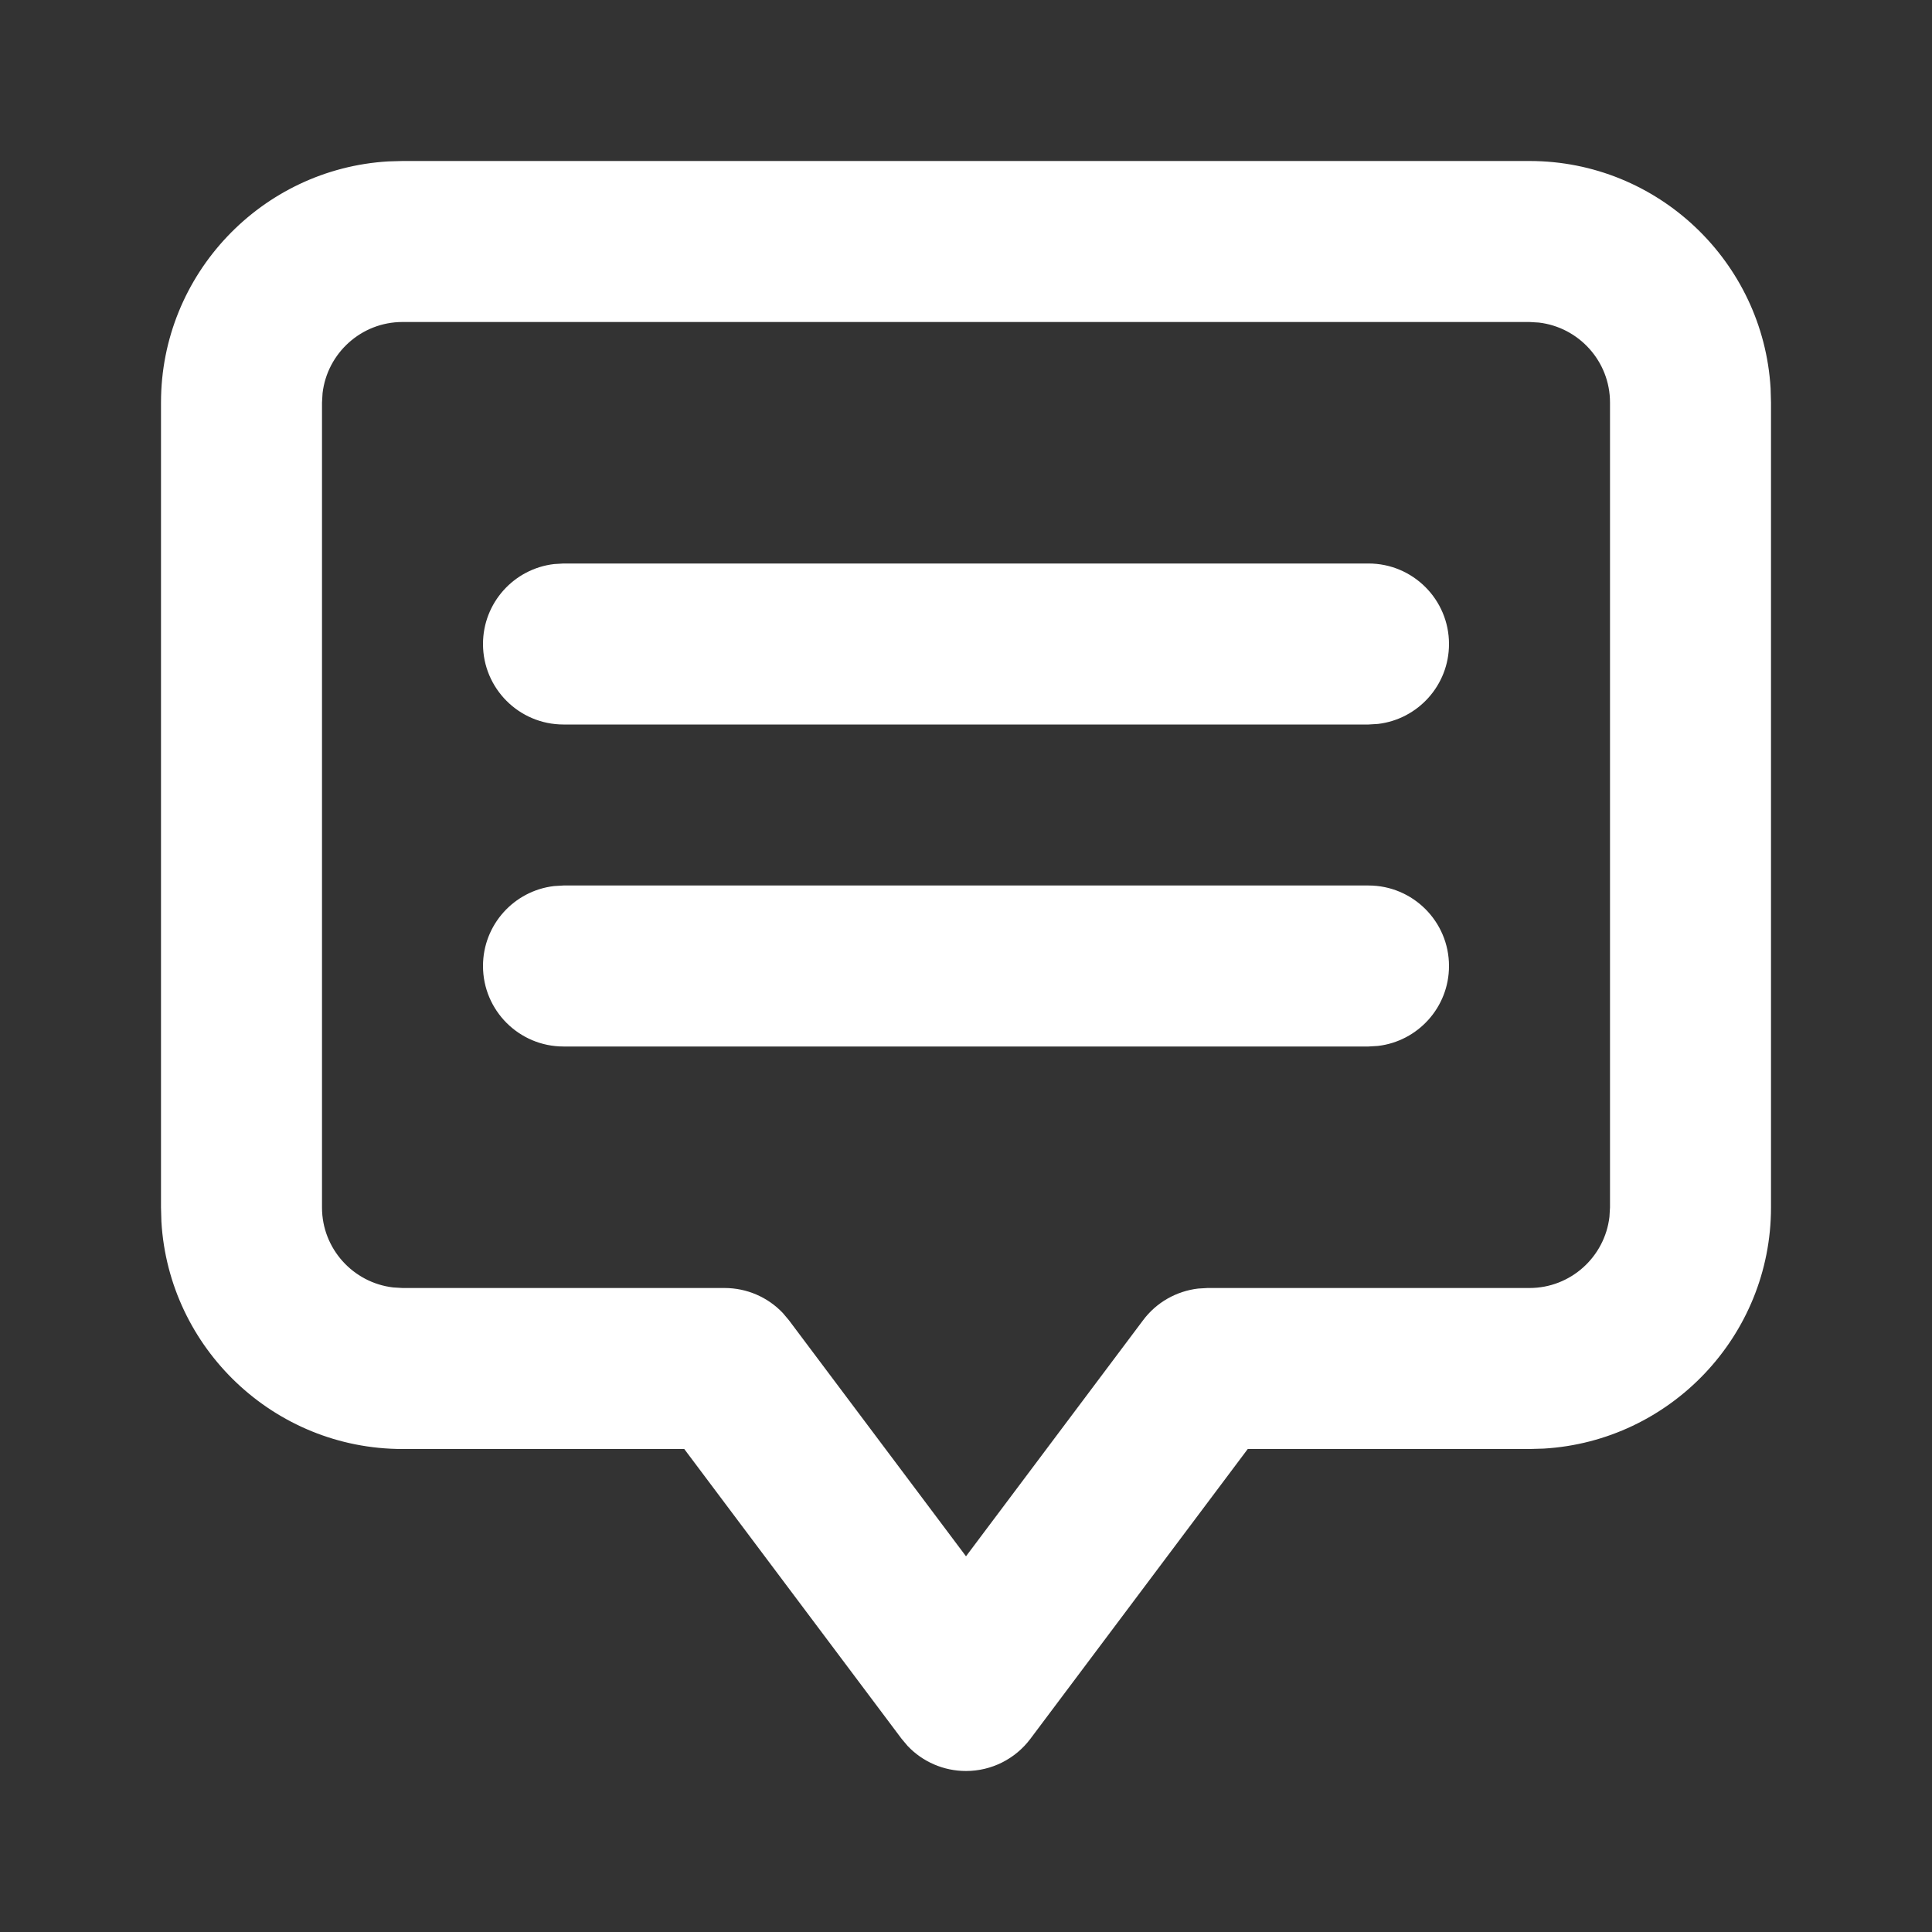
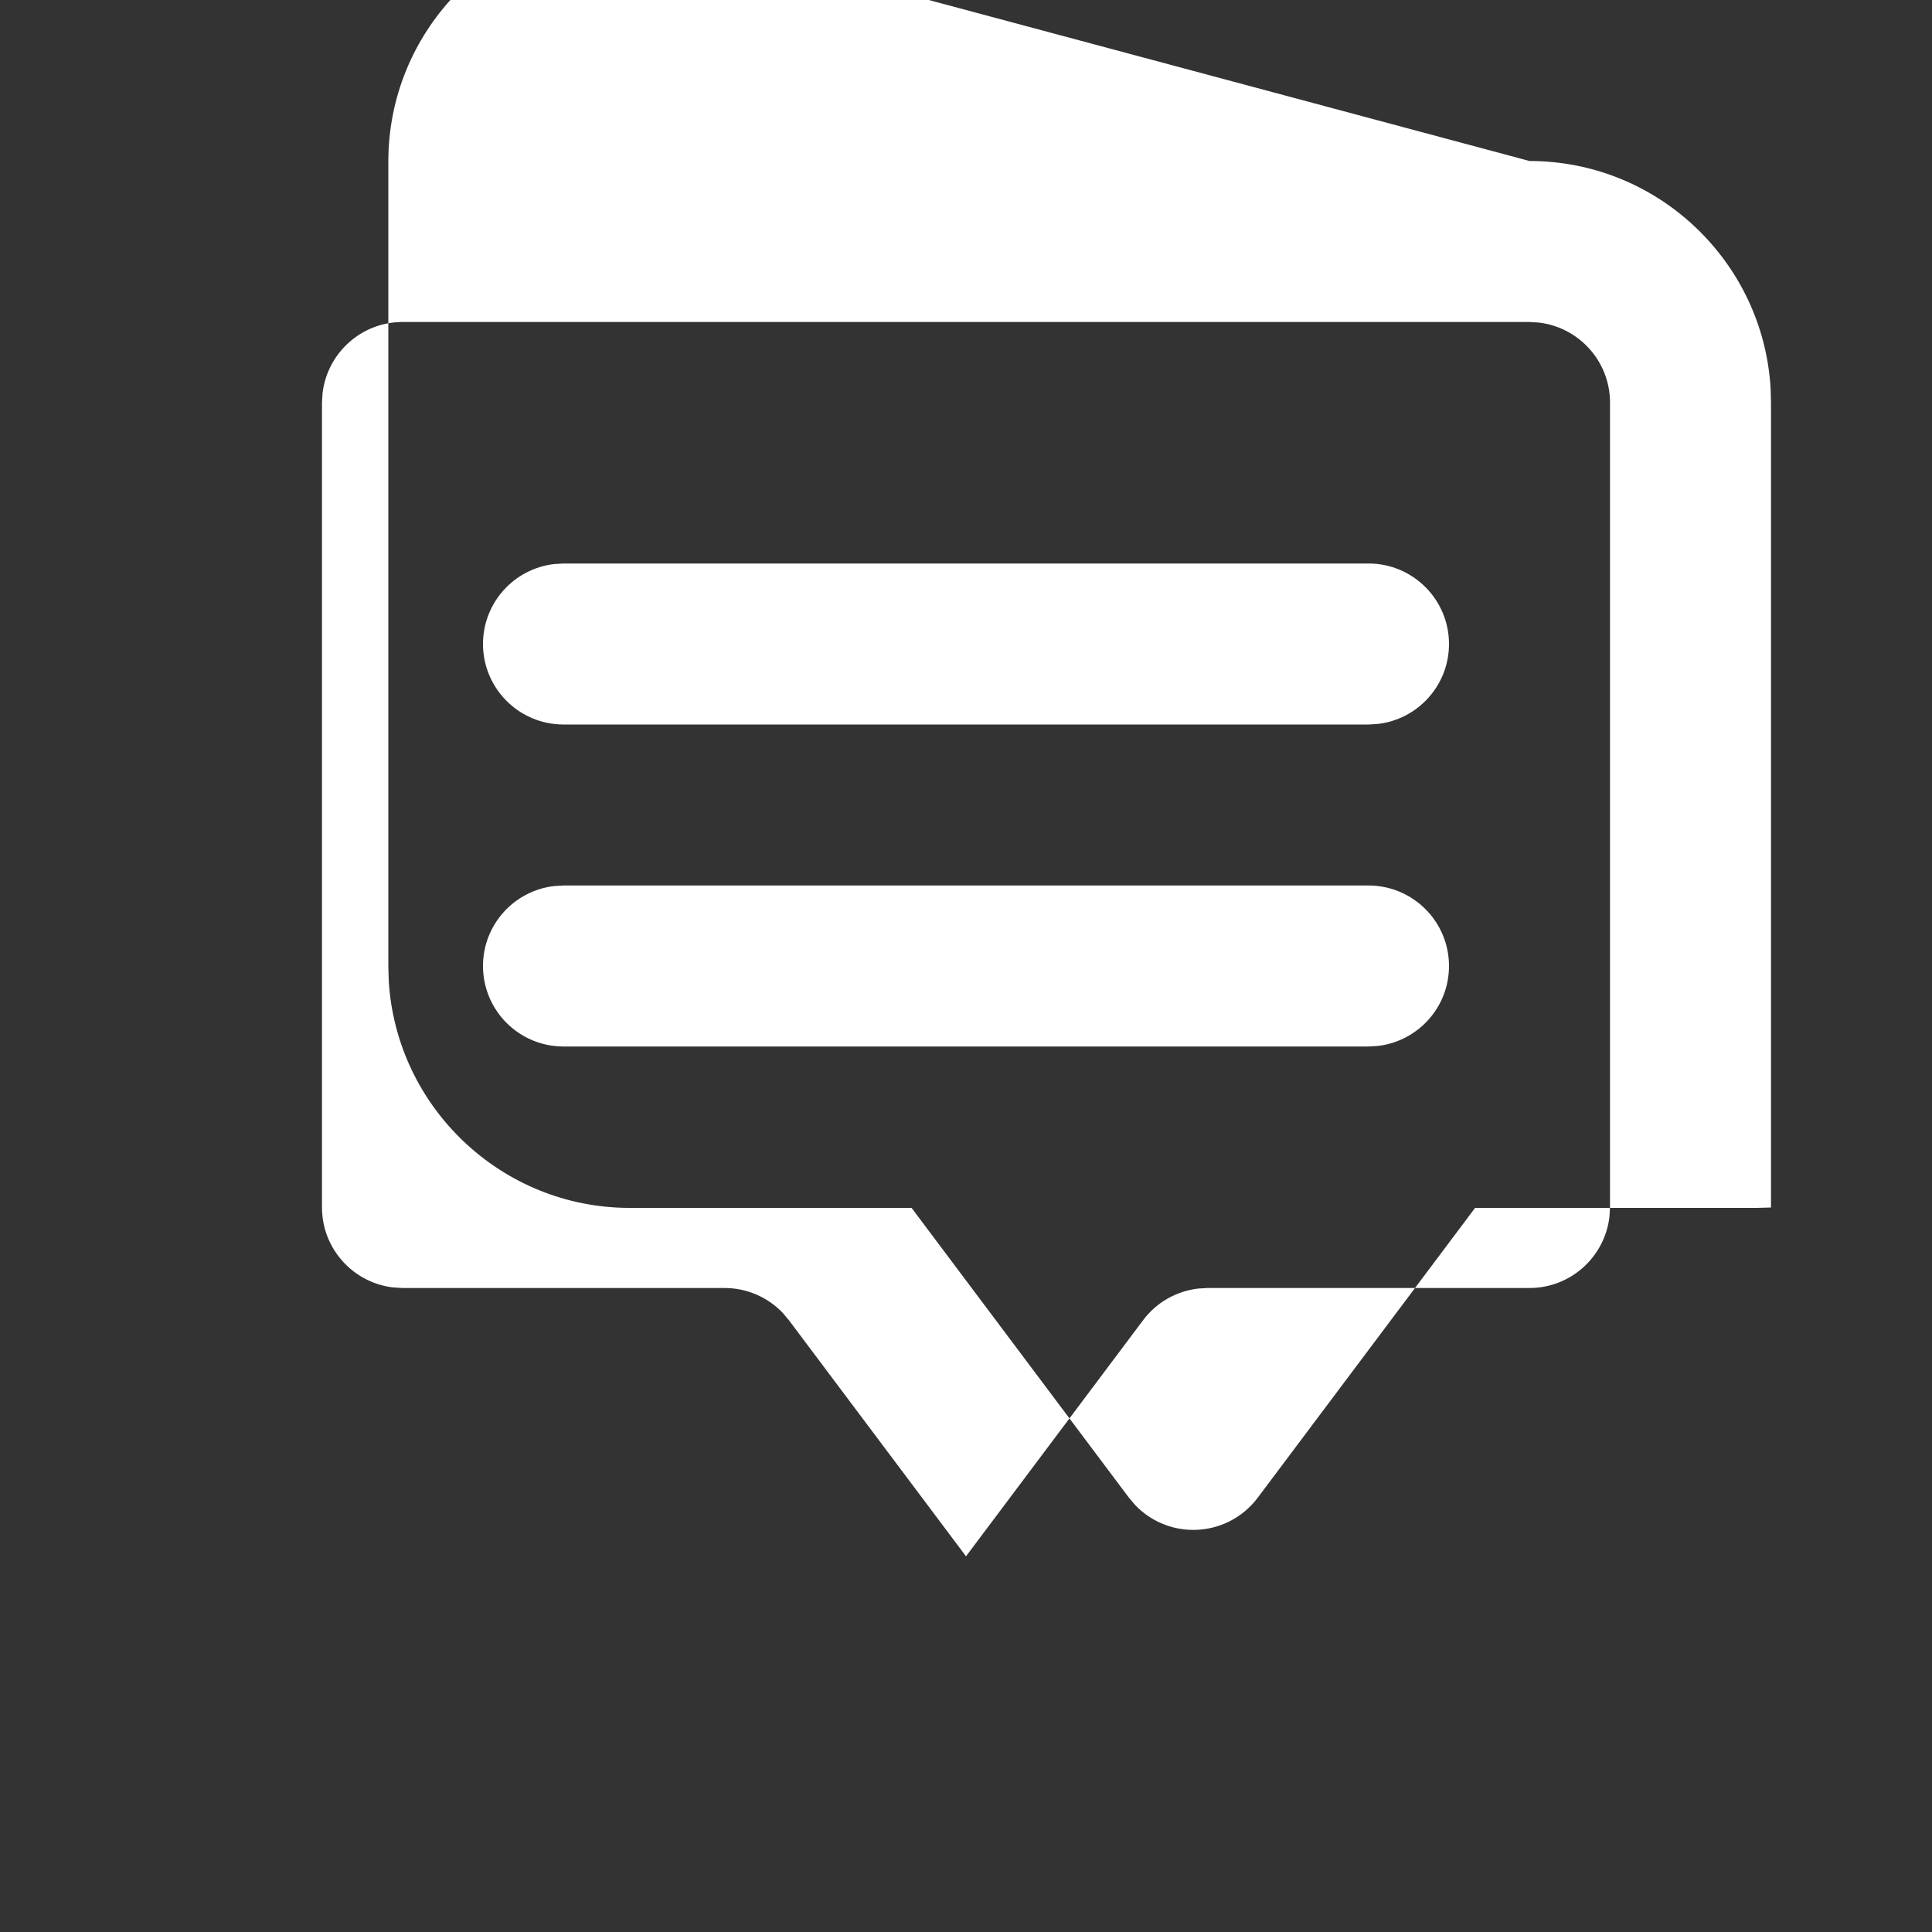
<svg xmlns="http://www.w3.org/2000/svg" height="24" overflow="visible" viewBox="0 0 24 24" width="24">
  <rect x="0" y="0" width="24" height="24" fill="#333333" stroke="none" />
  <g>
    <defs>
-       <path id="path-174169358100729366" d="M0 0 C0 0 24 0 24 0 C24 0 24 24 24 24 C24 24 0 24 0 24 C0 24 0 0 0 0 Z" vector-effect="non-scaling-stroke" />
-     </defs>
+       </defs>
    <path style="stroke: rgb(140, 140, 140); stroke-width: 0px; stroke-linecap: butt; stroke-linejoin: miter; fill: transparent;" d="M0 0 C0 0 24 0 24 0 C24 0 24 24 24 24 C24 24 0 24 0 24 C0 24 0 0 0 0 Z" vector-effect="non-scaling-stroke" />
  </g>
  <g>
    <defs>
      <path id="path-174169358100729376" d="M17,0c1.595,0 2.903,1.252 2.995,2.824l0.005,0.176v10c0,1.595 -1.252,2.903 -2.824,2.995l-0.176,0.005h-3.5l-2.7,3.6c-0.189,0.252 -0.485,0.4 -0.8,0.4c-0.276,0 -0.537,-0.113 -0.724,-0.31l-0.076,-0.09l-2.7,-3.6h-3.5c-1.595,0 -2.903,-1.252 -2.995,-2.824l-0.005,-0.176v-10c0,-1.595 1.252,-2.903 2.824,-2.995l0.176,-0.005zM17,2h-14c-0.512,0 -0.935,0.387 -0.993,0.884l-0.007,0.116v10c0,0.512 0.387,0.935 0.884,0.993l0.116,0.007h4c0.276,0 0.537,0.113 0.724,0.31l0.076,0.09l2.2,2.933l2.2,-2.933c0.165,-0.221 0.413,-0.361 0.683,-0.393l0.117,-0.007h4c0.512,0 0.935,-0.387 0.993,-0.884l0.007,-0.116v-10c0,-0.512 -0.387,-0.935 -0.884,-0.993zM15,9c0.552,0 1,0.448 1,1c0,0.513 -0.386,0.935 -0.883,0.993l-0.117,0.007h-10c-0.552,0 -1,-0.448 -1,-1c0,-0.513 0.386,-0.935 0.883,-0.993l0.117,-0.007zM15,5c0.552,0 1,0.448 1,1c0,0.513 -0.386,0.935 -0.883,0.993l-0.117,0.007h-10c-0.552,0 -1,-0.448 -1,-1c0,-0.513 0.386,-0.935 0.883,-0.993l0.117,-0.007z" vector-effect="non-scaling-stroke" />
    </defs>
-     <path style="stroke-width: 0px; stroke-linecap: butt; stroke-linejoin: miter; fill: rgb(255, 255, 255);" d="M17,0c1.595,0 2.903,1.252 2.995,2.824l0.005,0.176v10c0,1.595 -1.252,2.903 -2.824,2.995l-0.176,0.005h-3.5l-2.7,3.6c-0.189,0.252 -0.485,0.4 -0.8,0.4c-0.276,0 -0.537,-0.113 -0.724,-0.31l-0.076,-0.09l-2.7,-3.6h-3.5c-1.595,0 -2.903,-1.252 -2.995,-2.824l-0.005,-0.176v-10c0,-1.595 1.252,-2.903 2.824,-2.995l0.176,-0.005zM17,2h-14c-0.512,0 -0.935,0.387 -0.993,0.884l-0.007,0.116v10c0,0.512 0.387,0.935 0.884,0.993l0.116,0.007h4c0.276,0 0.537,0.113 0.724,0.31l0.076,0.09l2.2,2.933l2.2,-2.933c0.165,-0.221 0.413,-0.361 0.683,-0.393l0.117,-0.007h4c0.512,0 0.935,-0.387 0.993,-0.884l0.007,-0.116v-10c0,-0.512 -0.387,-0.935 -0.884,-0.993zM15,9c0.552,0 1,0.448 1,1c0,0.513 -0.386,0.935 -0.883,0.993l-0.117,0.007h-10c-0.552,0 -1,-0.448 -1,-1c0,-0.513 0.386,-0.935 0.883,-0.993l0.117,-0.007zM15,5c0.552,0 1,0.448 1,1c0,0.513 -0.386,0.935 -0.883,0.993l-0.117,0.007h-10c-0.552,0 -1,-0.448 -1,-1c0,-0.513 0.386,-0.935 0.883,-0.993l0.117,-0.007z" transform="translate(2, 2) rotate(0)" vector-effect="non-scaling-stroke" />
+     <path style="stroke-width: 0px; stroke-linecap: butt; stroke-linejoin: miter; fill: rgb(255, 255, 255);" d="M17,0c1.595,0 2.903,1.252 2.995,2.824l0.005,0.176v10l-0.176,0.005h-3.5l-2.7,3.6c-0.189,0.252 -0.485,0.4 -0.8,0.4c-0.276,0 -0.537,-0.113 -0.724,-0.31l-0.076,-0.09l-2.7,-3.6h-3.5c-1.595,0 -2.903,-1.252 -2.995,-2.824l-0.005,-0.176v-10c0,-1.595 1.252,-2.903 2.824,-2.995l0.176,-0.005zM17,2h-14c-0.512,0 -0.935,0.387 -0.993,0.884l-0.007,0.116v10c0,0.512 0.387,0.935 0.884,0.993l0.116,0.007h4c0.276,0 0.537,0.113 0.724,0.31l0.076,0.09l2.2,2.933l2.2,-2.933c0.165,-0.221 0.413,-0.361 0.683,-0.393l0.117,-0.007h4c0.512,0 0.935,-0.387 0.993,-0.884l0.007,-0.116v-10c0,-0.512 -0.387,-0.935 -0.884,-0.993zM15,9c0.552,0 1,0.448 1,1c0,0.513 -0.386,0.935 -0.883,0.993l-0.117,0.007h-10c-0.552,0 -1,-0.448 -1,-1c0,-0.513 0.386,-0.935 0.883,-0.993l0.117,-0.007zM15,5c0.552,0 1,0.448 1,1c0,0.513 -0.386,0.935 -0.883,0.993l-0.117,0.007h-10c-0.552,0 -1,-0.448 -1,-1c0,-0.513 0.386,-0.935 0.883,-0.993l0.117,-0.007z" transform="translate(2, 2) rotate(0)" vector-effect="non-scaling-stroke" />
  </g>
</svg>